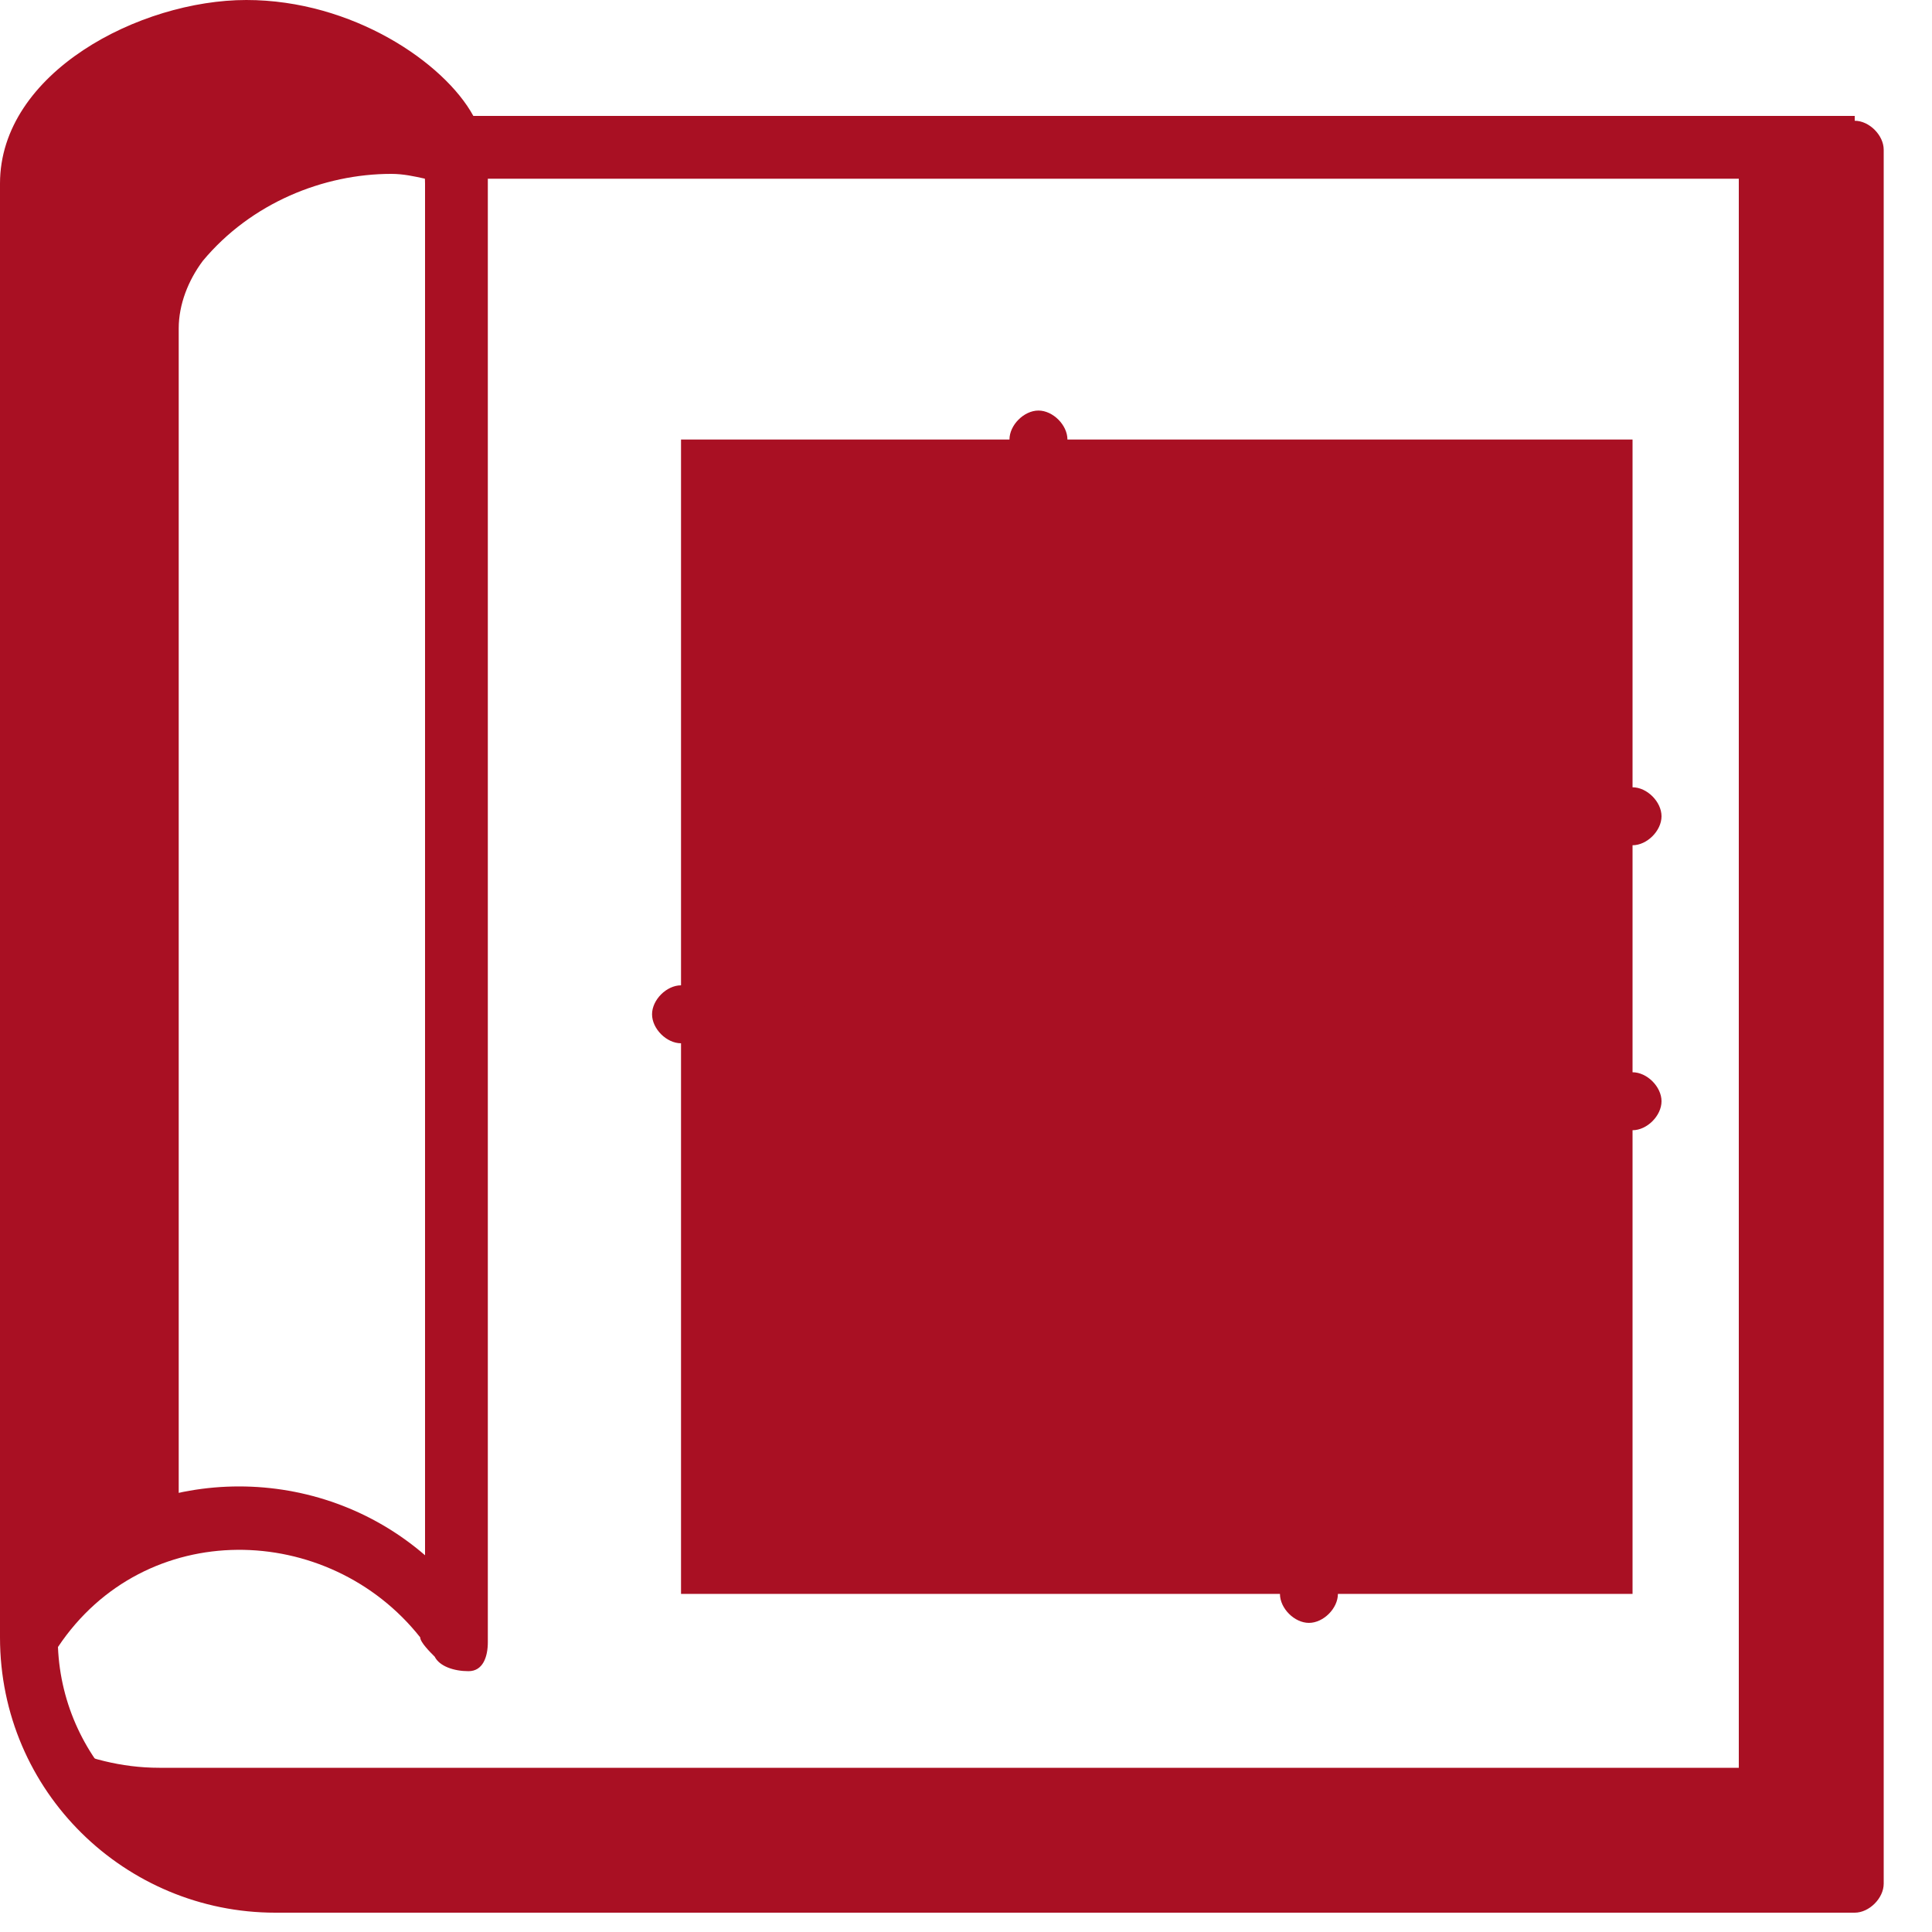
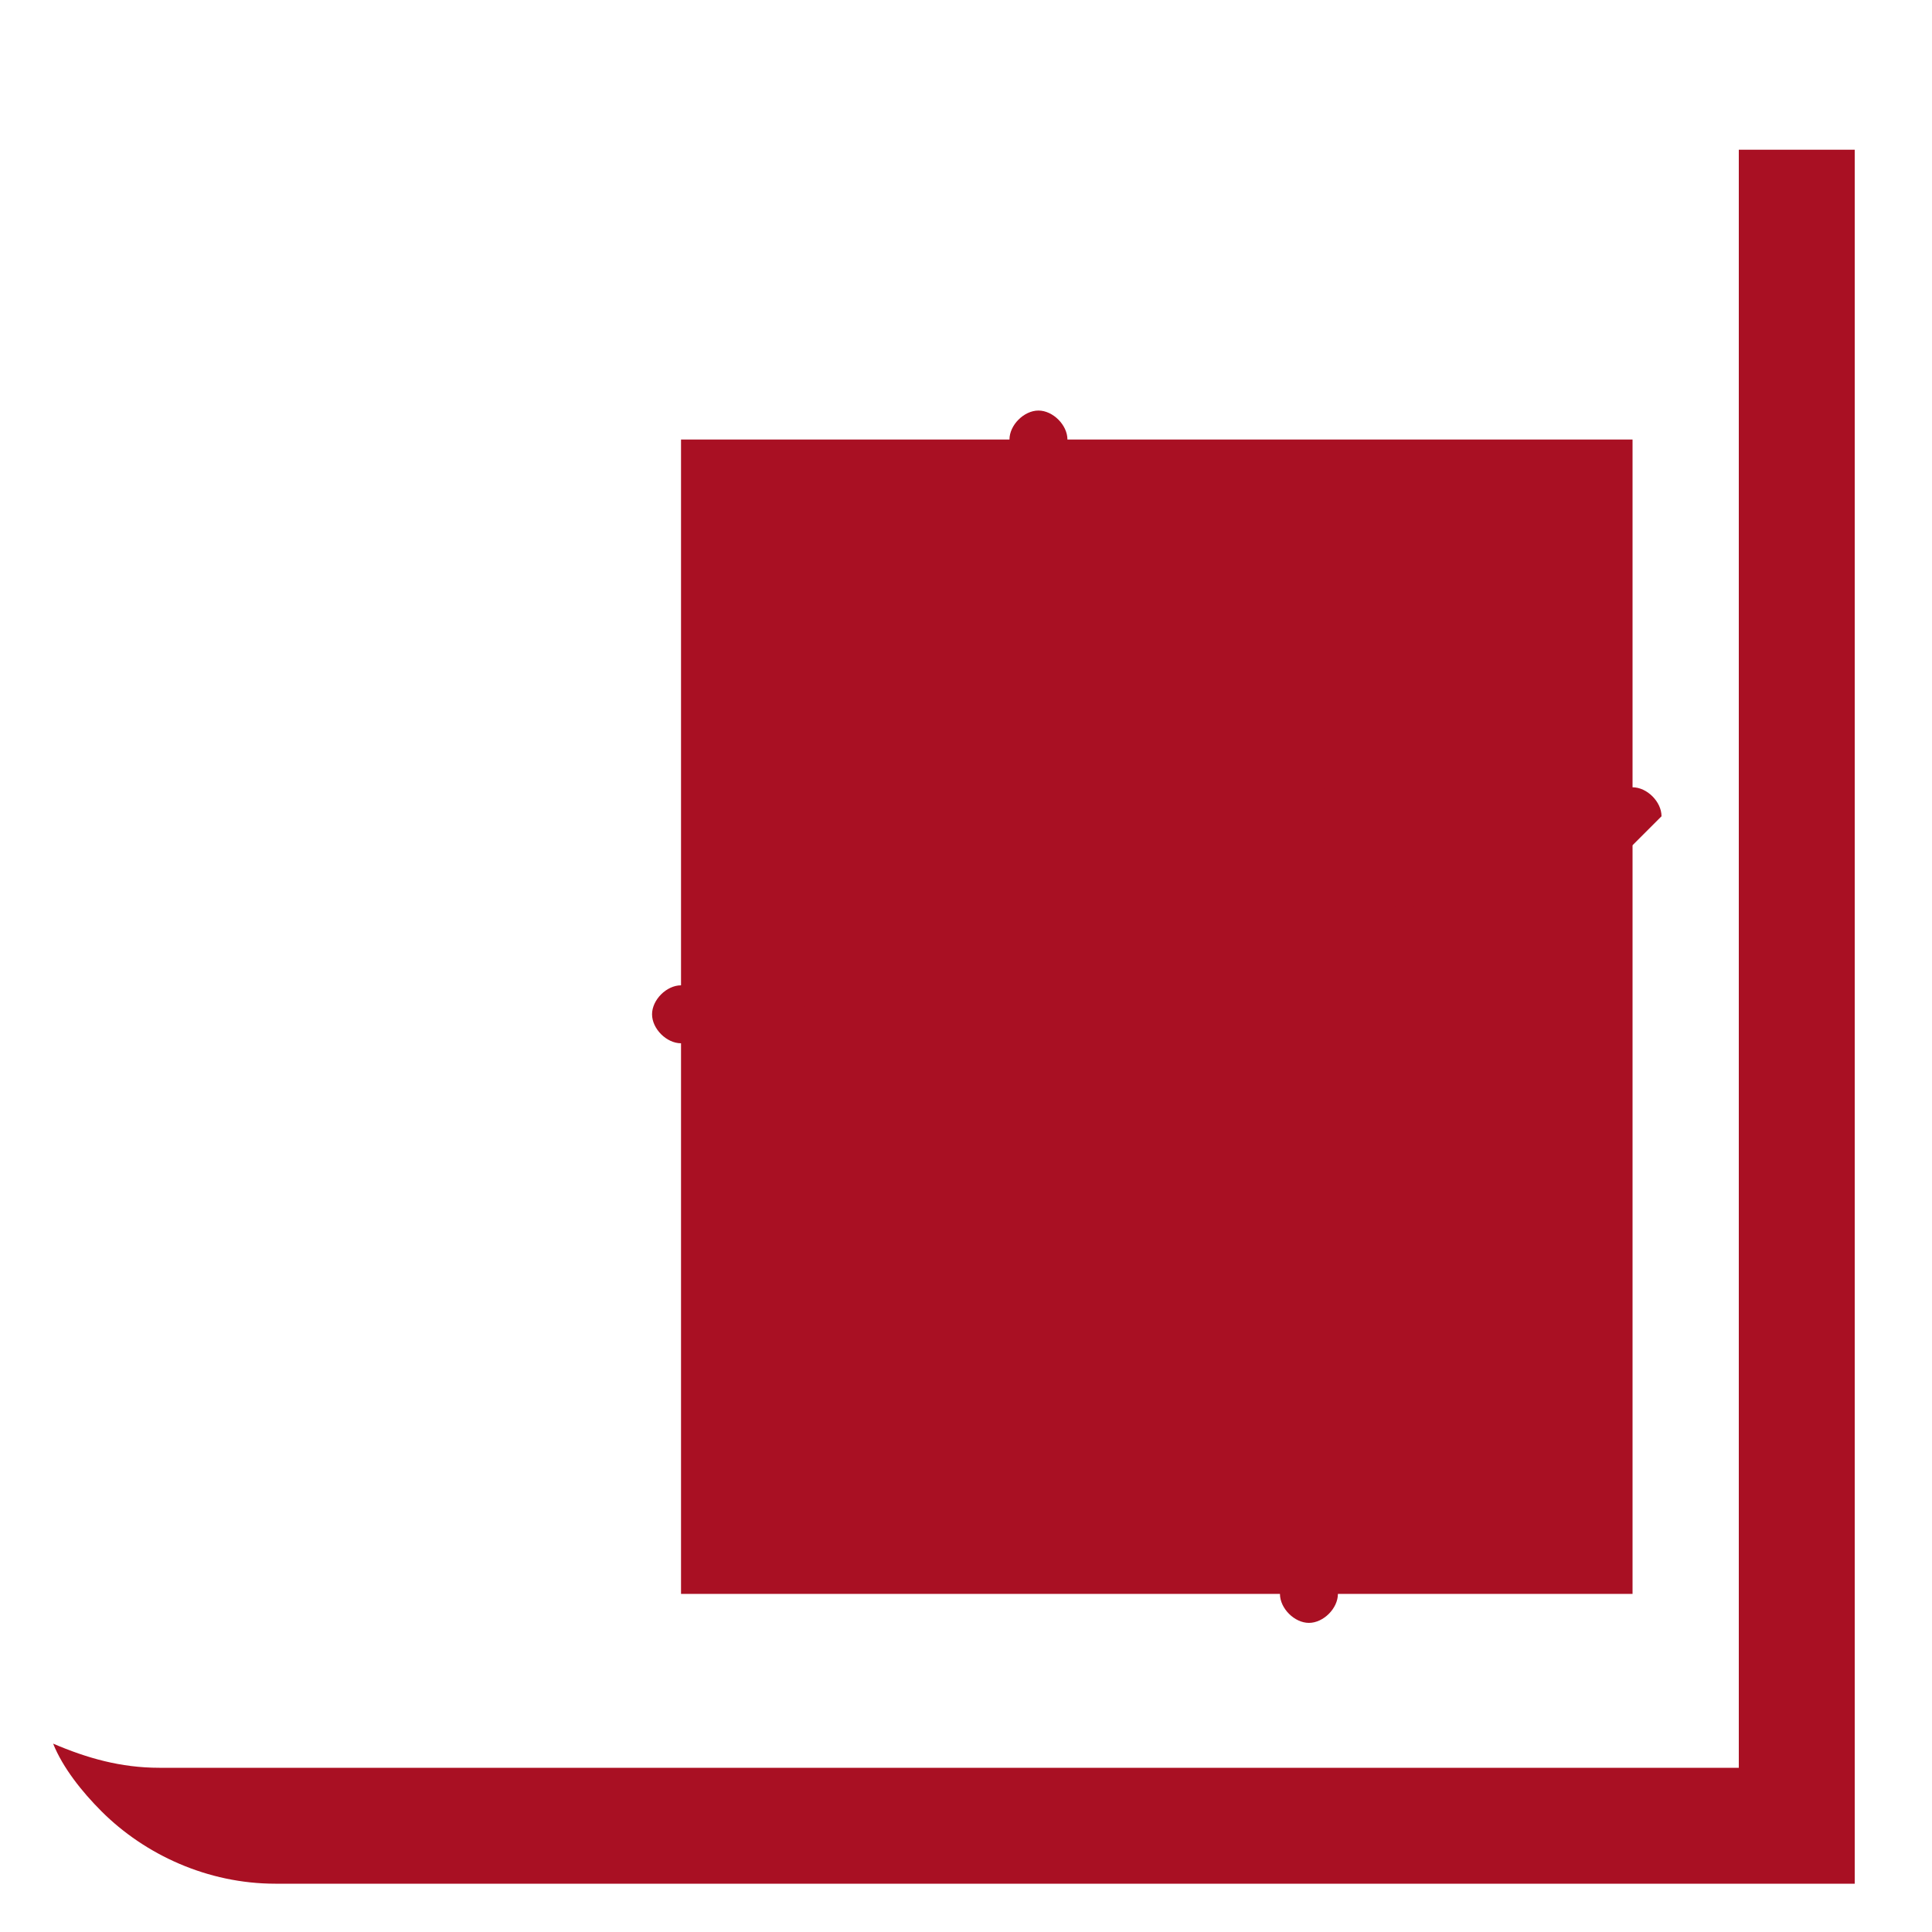
<svg xmlns="http://www.w3.org/2000/svg" id="Capa_1" version="1.1" viewBox="0 0 40 40">
  <defs>
    <style>
      .st0 {
        fill: #a91023;
      }
    </style>
  </defs>
  <path class="st0" d="M38.4,3.1v35.9H5.7c-1.4,0-2.7-.6-3.6-1.5-.4-.4-.8-.9-1-1.4.7.3,1.4.5,2.2.5h32.7V3.1h2.4Z" />
  <path class="st0" d="M14.1,24.2v-15.1h19.7v23.9H14.1v-8.9Z" />
-   <path class="st0" d="M9.5,3.8h0c-.5,0-.9-.2-1.4-.2-1.4,0-2.9.6-3.9,1.8-.3.4-.5.9-.5,1.4v24.8c-1.2.3-2.3,1.1-3,2.3V3.8c0-.5.2-1,.5-1.4,1-1.2,2.5-1.8,3.9-1.8s2.9.6,3.9,1.8c.3.4.5.9.5,1.4Z" />
-   <path class="st0" d="M38.4,2.4H9.8C9.2,1.3,7.3,0,5.1,0S0,1.5,0,3.8v30.1c0,3.2,2.6,5.7,5.7,5.7h32.7c.3,0,.6-.3.6-.6V3.1c0-.3-.3-.6-.6-.6ZM1.2,3.8c0-1.5,2.3-2.6,3.8-2.6s3.8,1,3.8,2.6v28.4c-2.2-1.9-5.5-1.9-7.7,0V3.8ZM37.8,38.4H5.7c-2.4,0-4.4-1.9-4.5-4.3,1.8-2.7,5.6-2.6,7.5-.2,0,.1.2.3.3.4.1.2.4.3.7.3.3,0,.4-.3.4-.6V3.7h27.6v34.7Z" />
  <path class="st0" d="M21.5,21.6h-2.7c-.3,0-.6-.3-.6-.6s.3-.6.6-.6h2.1v-11.3c0-.3.3-.6.6-.6s.6.3.6.6v11.9c0,.3-.3.6-.6.6Z" />
  <path class="st0" d="M16.1,21.6h-2c-.3,0-.6-.3-.6-.6s.3-.6.6-.6h2c.3,0,.6.3.6.6s-.3.6-.6.6Z" />
-   <path class="st0" d="M24.5,17.5h-3c-.3,0-.6-.3-.6-.6s.3-.6.6-.6h3c.3,0,.6.3.6.6s-.3.6-.6.6Z" />
-   <path class="st0" d="M33.8,17.5h-6.2c-.3,0-.6-.3-.6-.6s.3-.6.6-.6h6.2c.3,0,.6.3.6.6s-.3.6-.6.6Z" />
+   <path class="st0" d="M33.8,17.5h-6.2c-.3,0-.6-.3-.6-.6s.3-.6.6-.6h6.2c.3,0,.6.3.6.6Z" />
  <path class="st0" d="M29.1,18.8c-.3,0-.6-.3-.6-.6v-1.3c0-.3.3-.6.6-.6s.6.3.6.6v1.3c0,.3-.3.6-.6.6Z" />
-   <path class="st0" d="M33.8,23.4h-5.4c-.3,0-.6-.3-.6-.6s.3-.6.6-.6h5.4c.3,0,.6.3.6.6s-.3.6-.6.6Z" />
  <path class="st0" d="M28.4,25.1c-.3,0-.6-.3-.6-.6v-3.3c0-.3.3-.6.6-.6s.6.3.6.6v3.3c0,.3-.3.6-.6.6Z" />
  <path class="st0" d="M27.1,33.6c-.3,0-.6-.3-.6-.6v-3.3c0-.3.3-.6.6-.6s.6.3.6.6v3.3c0,.3-.3.6-.6.6Z" />
</svg>